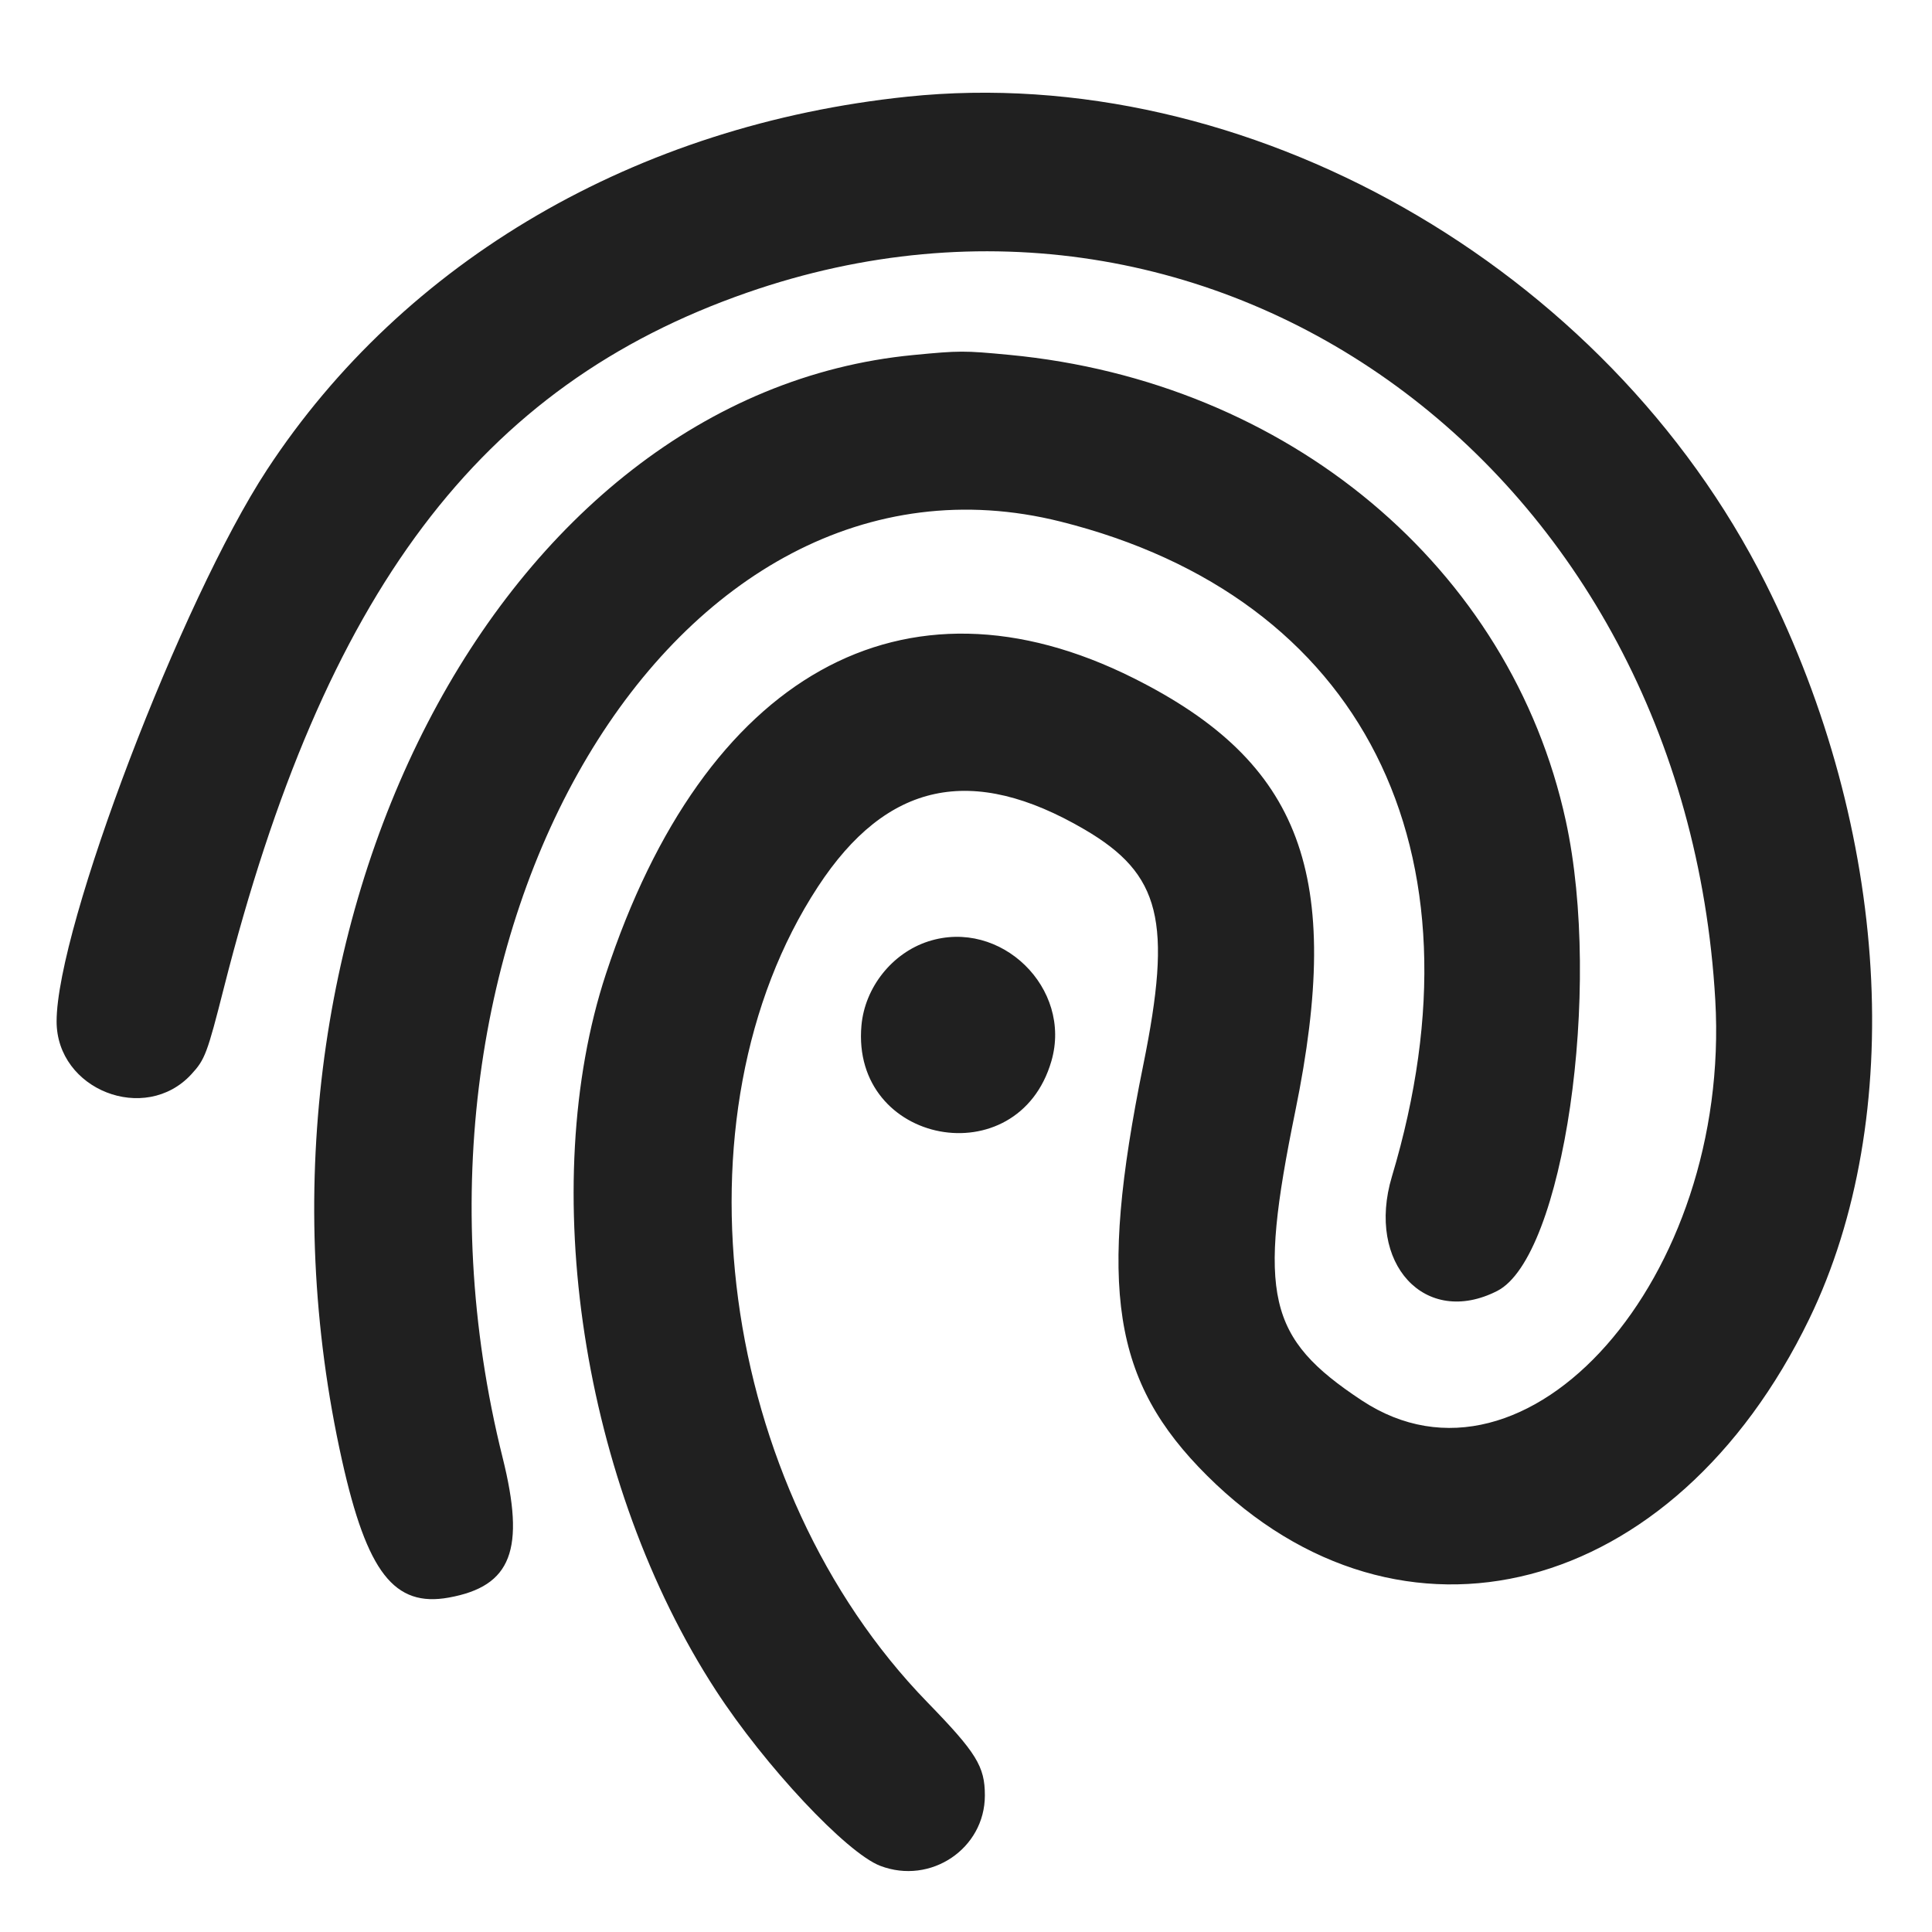
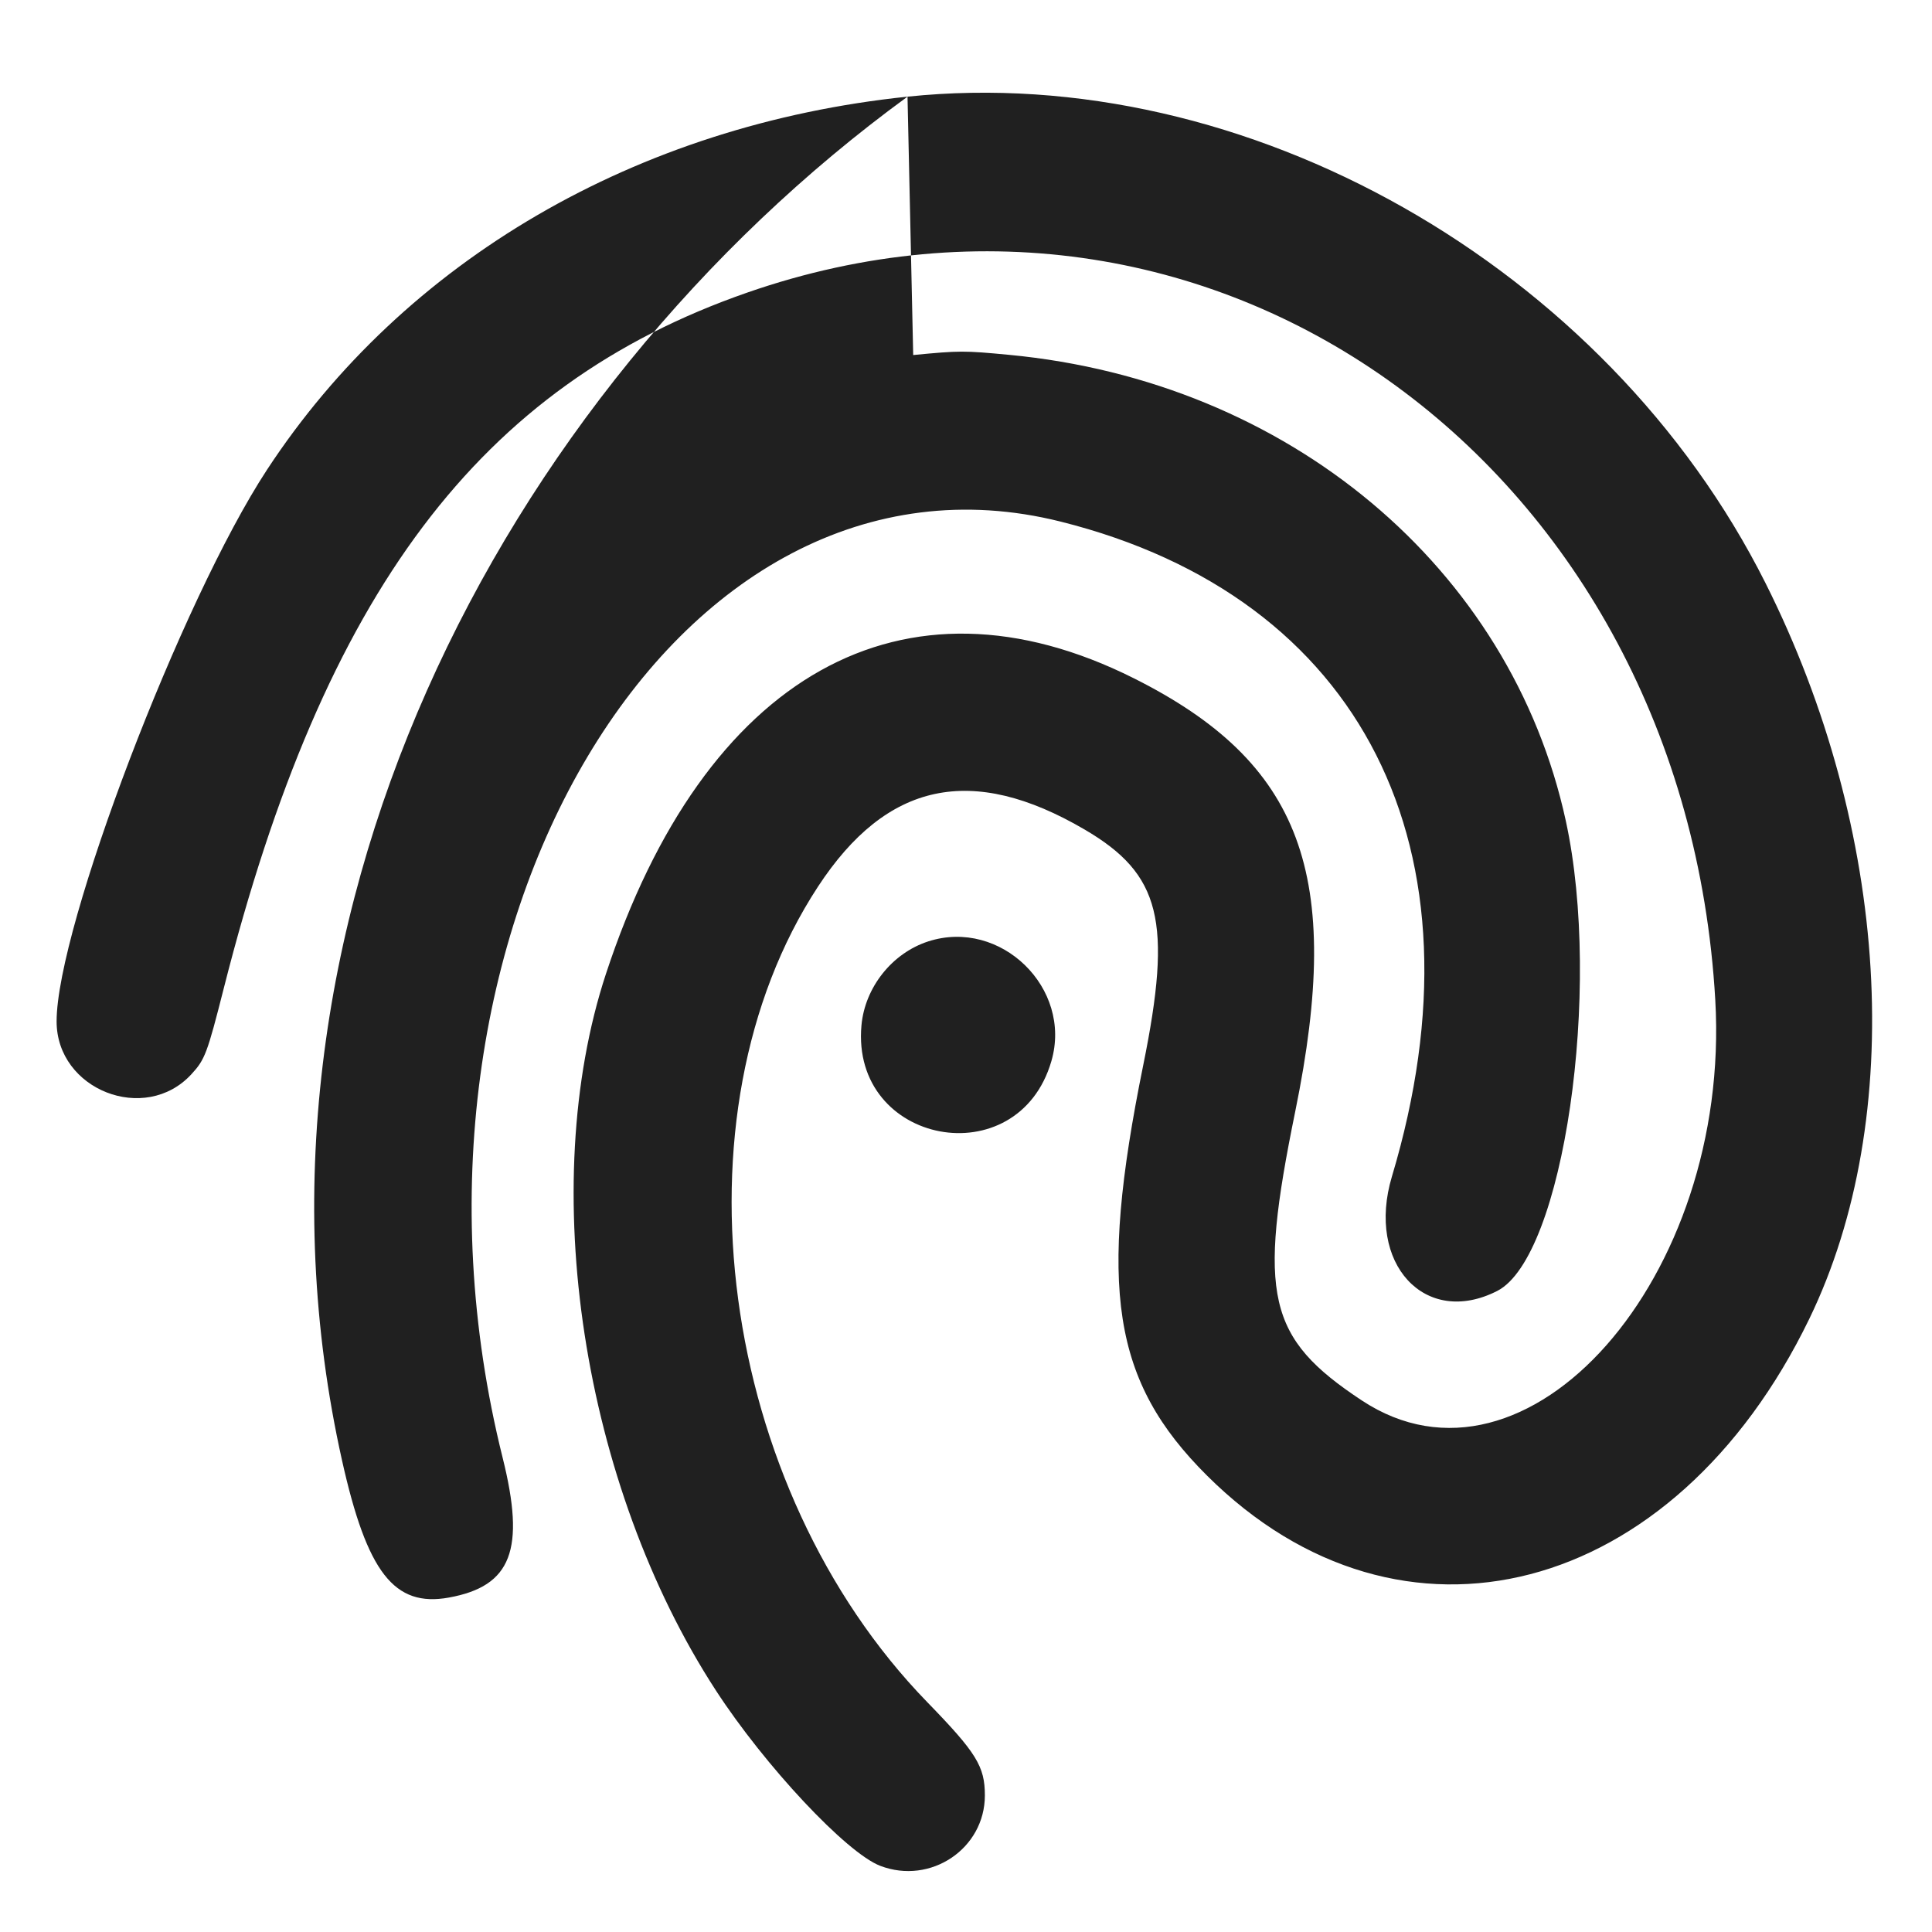
<svg xmlns="http://www.w3.org/2000/svg" id="svg" width="400" height="400" version="1.1" viewBox="0 0 400 400">
  <style>#fingerprint,#path0{fill:#202020}</style>
  <g id="fingerprint">
-     <path id="path0" fill-rule="evenodd" stroke="none" d="M187.891 20.011 C 131.836 25.847,83.715 53.880,55.275 97.266 C 37.565 124.282,11.719 192.052,11.719 211.472 C 11.719 225.650,30.021 232.831,39.619 222.419 C 42.442 219.357,42.894 218.156,46.350 204.537 C 67.158 122.562,99.287 79.868,154.679 60.587 C 252.151 26.660,348.811 97.277,355.130 207.031 C 358.442 264.546,316.092 312.515,281.935 289.939 C 262.371 277.009,260.364 268.278,268.173 230.078 C 278.188 181.086,269.538 157.875,234.766 140.439 C 187.102 116.538,145.840 139.642,125.446 201.651 C 111.027 245.491,120.530 307.408,148.211 349.980 C 158.385 365.628,175.258 383.634,182.248 386.303 C 192.689 390.291,203.906 382.741,203.906 371.727 C 203.906 365.707,202.166 362.890,191.977 352.408 C 148.718 307.906,138.394 230.846,169.356 183.566 C 183.580 161.847,201.219 158.072,224.570 171.751 C 240.336 180.986,242.752 190.717,236.690 220.550 C 227.308 266.717,230.308 286.007,249.904 305.510 C 290.080 345.495,346.624 330.774,374.597 273.047 C 394.788 231.380,391.246 171.927,365.520 120.703 C 332.517 54.988,257.948 12.717,187.891 20.011 M189.069 73.507 C 103.237 81.766,46.210 192.114,70.809 302.344 C 75.995 325.582,81.621 332.808,92.933 330.759 C 105.917 328.408,108.818 320.857,104.063 301.794 C 76.947 193.101,139.611 87.968,219.578 107.989 C 282.035 123.626,308.463 175.867,288.180 243.591 C 282.789 261.594,295.040 274.899,309.986 267.274 C 323.706 260.275,331.787 204.863,324.182 169.937 C 312.762 117.496,266.712 78.947,208.943 73.469 C 199.551 72.578,198.713 72.580,189.069 73.507 M192.188 194.907 C 184.713 197.320,179.062 204.427,178.355 212.304 C 176.132 237.052,210.739 243.562,217.676 219.701 C 222.073 204.576,207.163 190.073,192.188 194.907" />
+     <path id="path0" fill-rule="evenodd" stroke="none" d="M187.891 20.011 C 131.836 25.847,83.715 53.880,55.275 97.266 C 37.565 124.282,11.719 192.052,11.719 211.472 C 11.719 225.650,30.021 232.831,39.619 222.419 C 42.442 219.357,42.894 218.156,46.350 204.537 C 67.158 122.562,99.287 79.868,154.679 60.587 C 252.151 26.660,348.811 97.277,355.130 207.031 C 358.442 264.546,316.092 312.515,281.935 289.939 C 262.371 277.009,260.364 268.278,268.173 230.078 C 278.188 181.086,269.538 157.875,234.766 140.439 C 187.102 116.538,145.840 139.642,125.446 201.651 C 111.027 245.491,120.530 307.408,148.211 349.980 C 158.385 365.628,175.258 383.634,182.248 386.303 C 192.689 390.291,203.906 382.741,203.906 371.727 C 203.906 365.707,202.166 362.890,191.977 352.408 C 148.718 307.906,138.394 230.846,169.356 183.566 C 183.580 161.847,201.219 158.072,224.570 171.751 C 240.336 180.986,242.752 190.717,236.690 220.550 C 227.308 266.717,230.308 286.007,249.904 305.510 C 290.080 345.495,346.624 330.774,374.597 273.047 C 394.788 231.380,391.246 171.927,365.520 120.703 C 332.517 54.988,257.948 12.717,187.891 20.011 C 103.237 81.766,46.210 192.114,70.809 302.344 C 75.995 325.582,81.621 332.808,92.933 330.759 C 105.917 328.408,108.818 320.857,104.063 301.794 C 76.947 193.101,139.611 87.968,219.578 107.989 C 282.035 123.626,308.463 175.867,288.180 243.591 C 282.789 261.594,295.040 274.899,309.986 267.274 C 323.706 260.275,331.787 204.863,324.182 169.937 C 312.762 117.496,266.712 78.947,208.943 73.469 C 199.551 72.578,198.713 72.580,189.069 73.507 M192.188 194.907 C 184.713 197.320,179.062 204.427,178.355 212.304 C 176.132 237.052,210.739 243.562,217.676 219.701 C 222.073 204.576,207.163 190.073,192.188 194.907" />
  </g>
</svg>